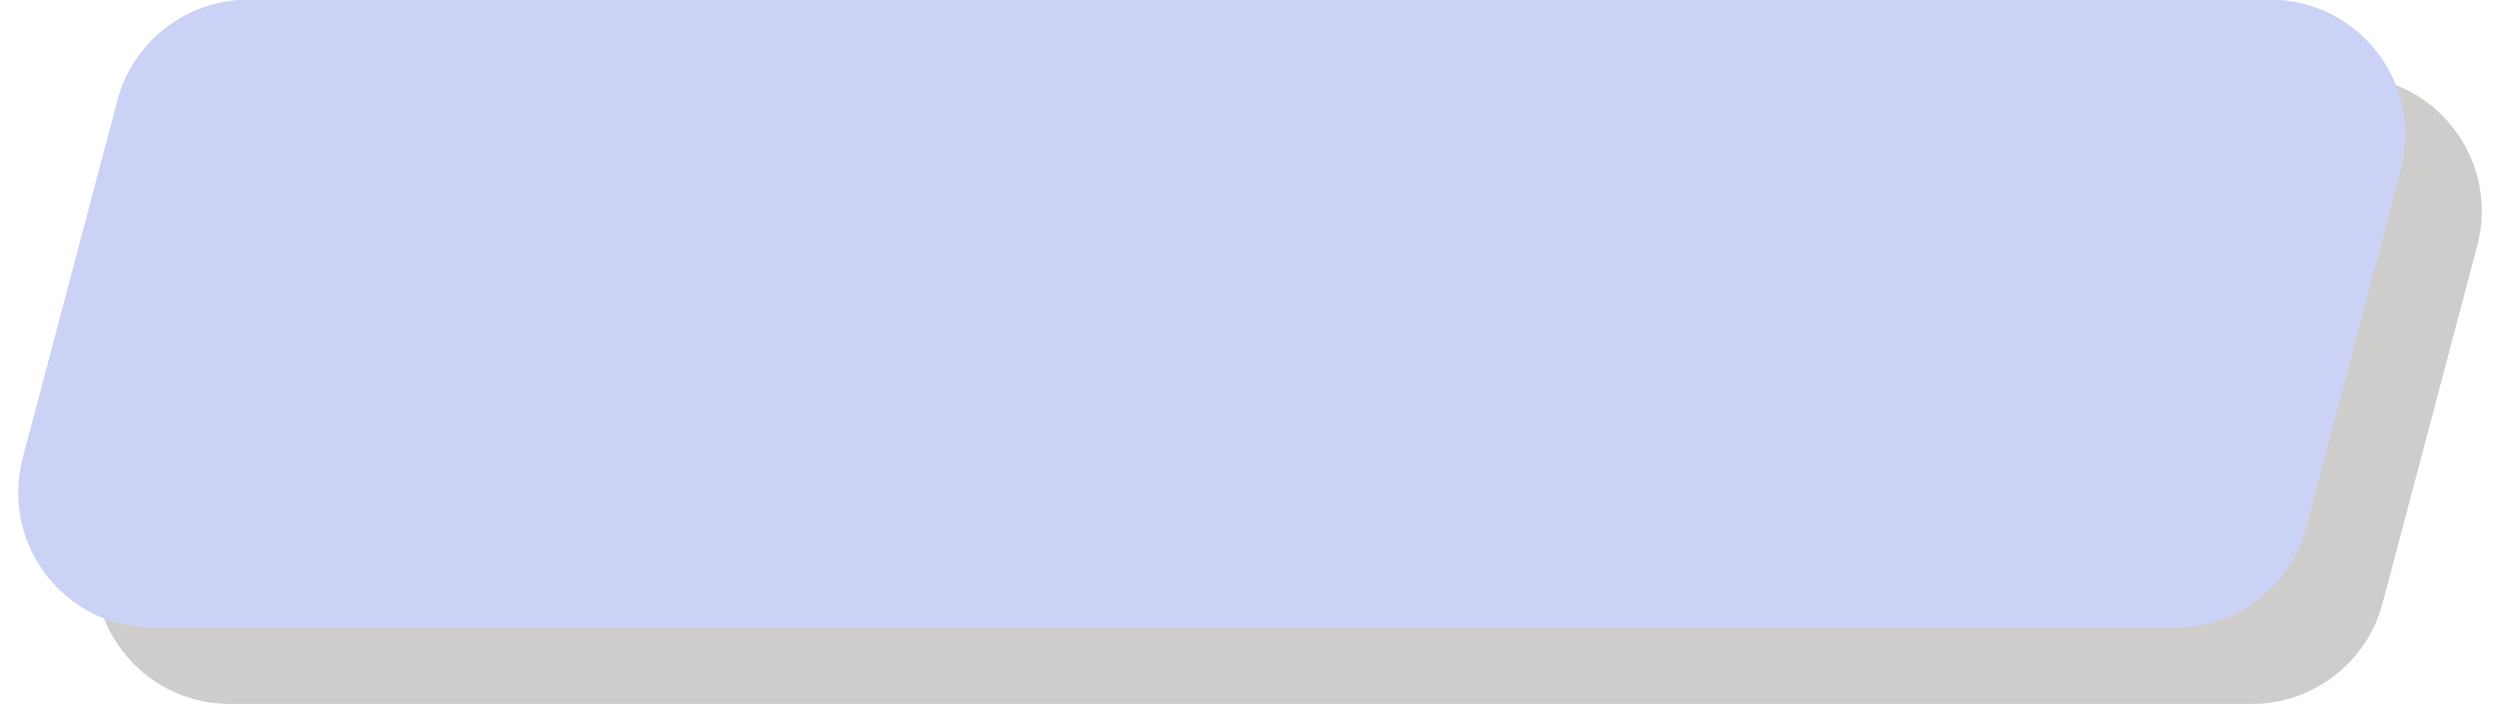
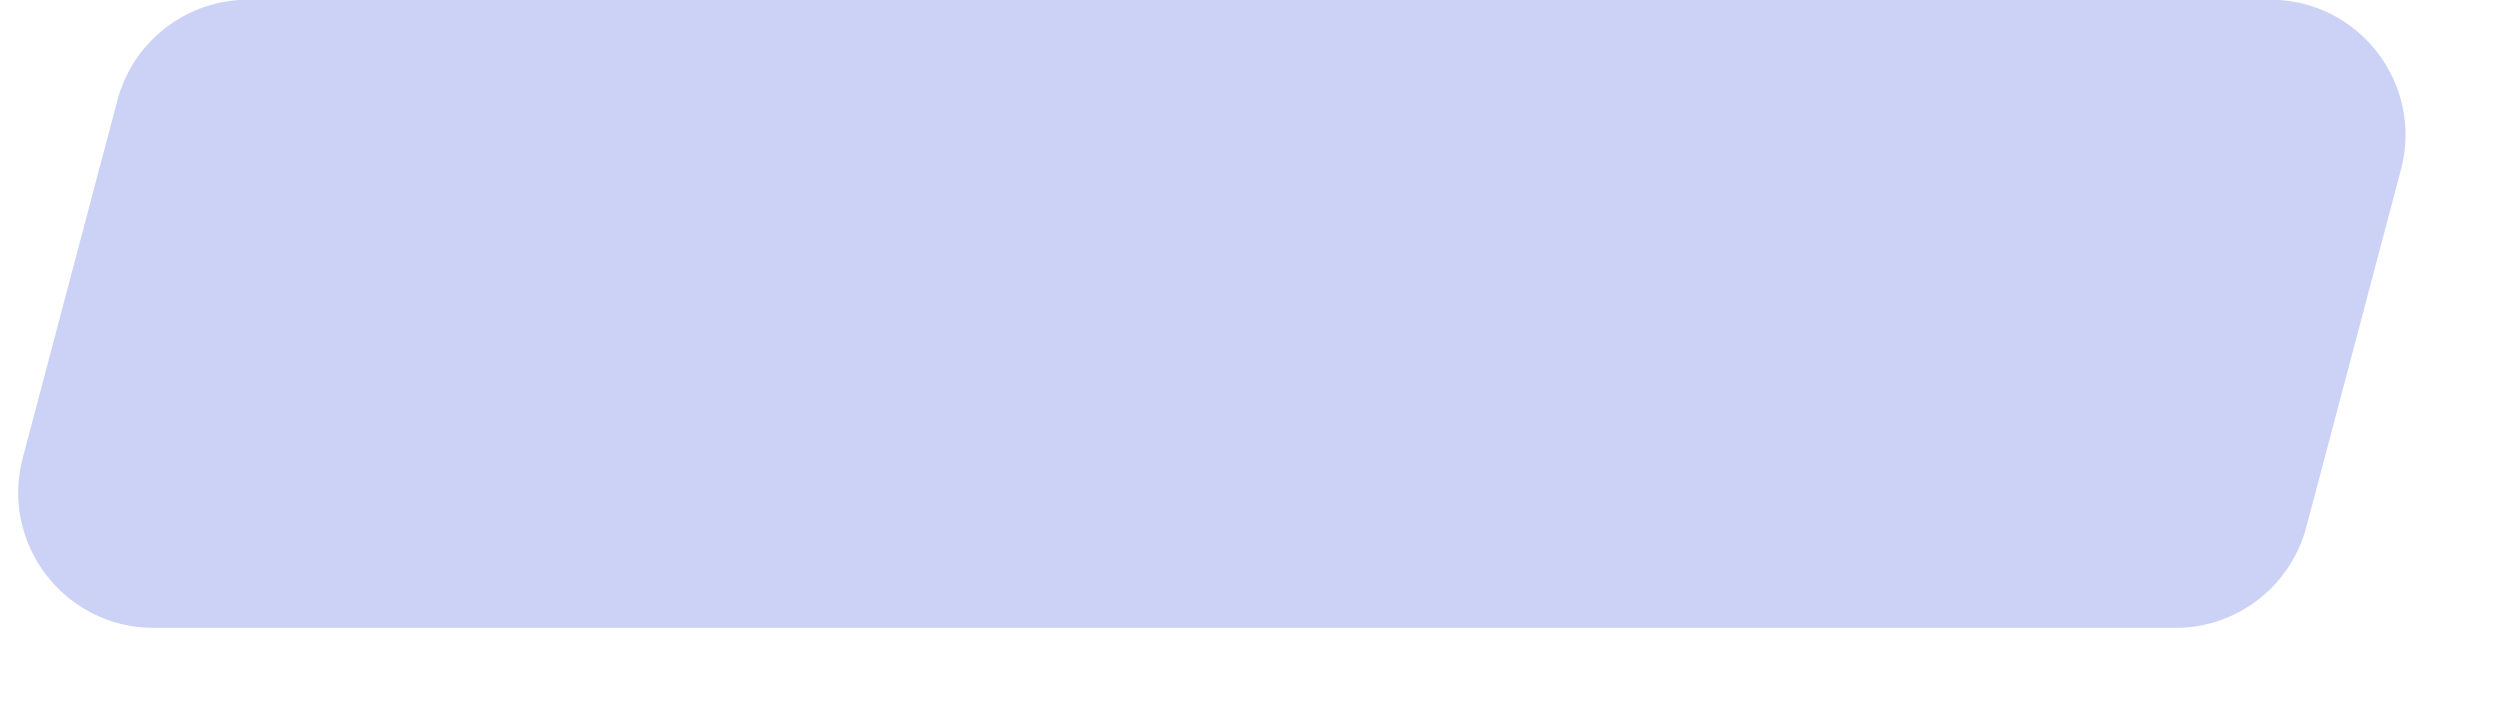
<svg xmlns="http://www.w3.org/2000/svg" fill="#000000" height="64.1" preserveAspectRatio="xMidYMid meet" version="1" viewBox="-0.7 1.0 227.4 64.1" width="227.4" zoomAndPan="magnify">
  <g id="change1_1">
-     <path d="M204.12,65.03H20.21c-8.08,0-13.97-7.65-11.9-15.46L16.92,17.05c1.43-5.4,6.31-9.16,11.9-9.16H212.73c8.08,0,13.97,7.65,11.9,15.46l-8.61,32.52c-1.43,5.4-6.31,9.16-11.9,9.16Z" fill="#605555" opacity="0.3" />
-   </g>
+     </g>
  <g id="change2_1">
    <path d="M197.18,58.11H13.27c-8.08,0-13.97-7.65-11.9-15.46L9.98,10.12C11.41,4.73,16.3,.97,21.88,.97H205.79c8.08,0,13.97,7.65,11.9,15.46l-8.61,32.52c-1.43,5.4-6.31,9.16-11.9,9.16Z" fill="#cbd2f6" />
  </g>
</svg>